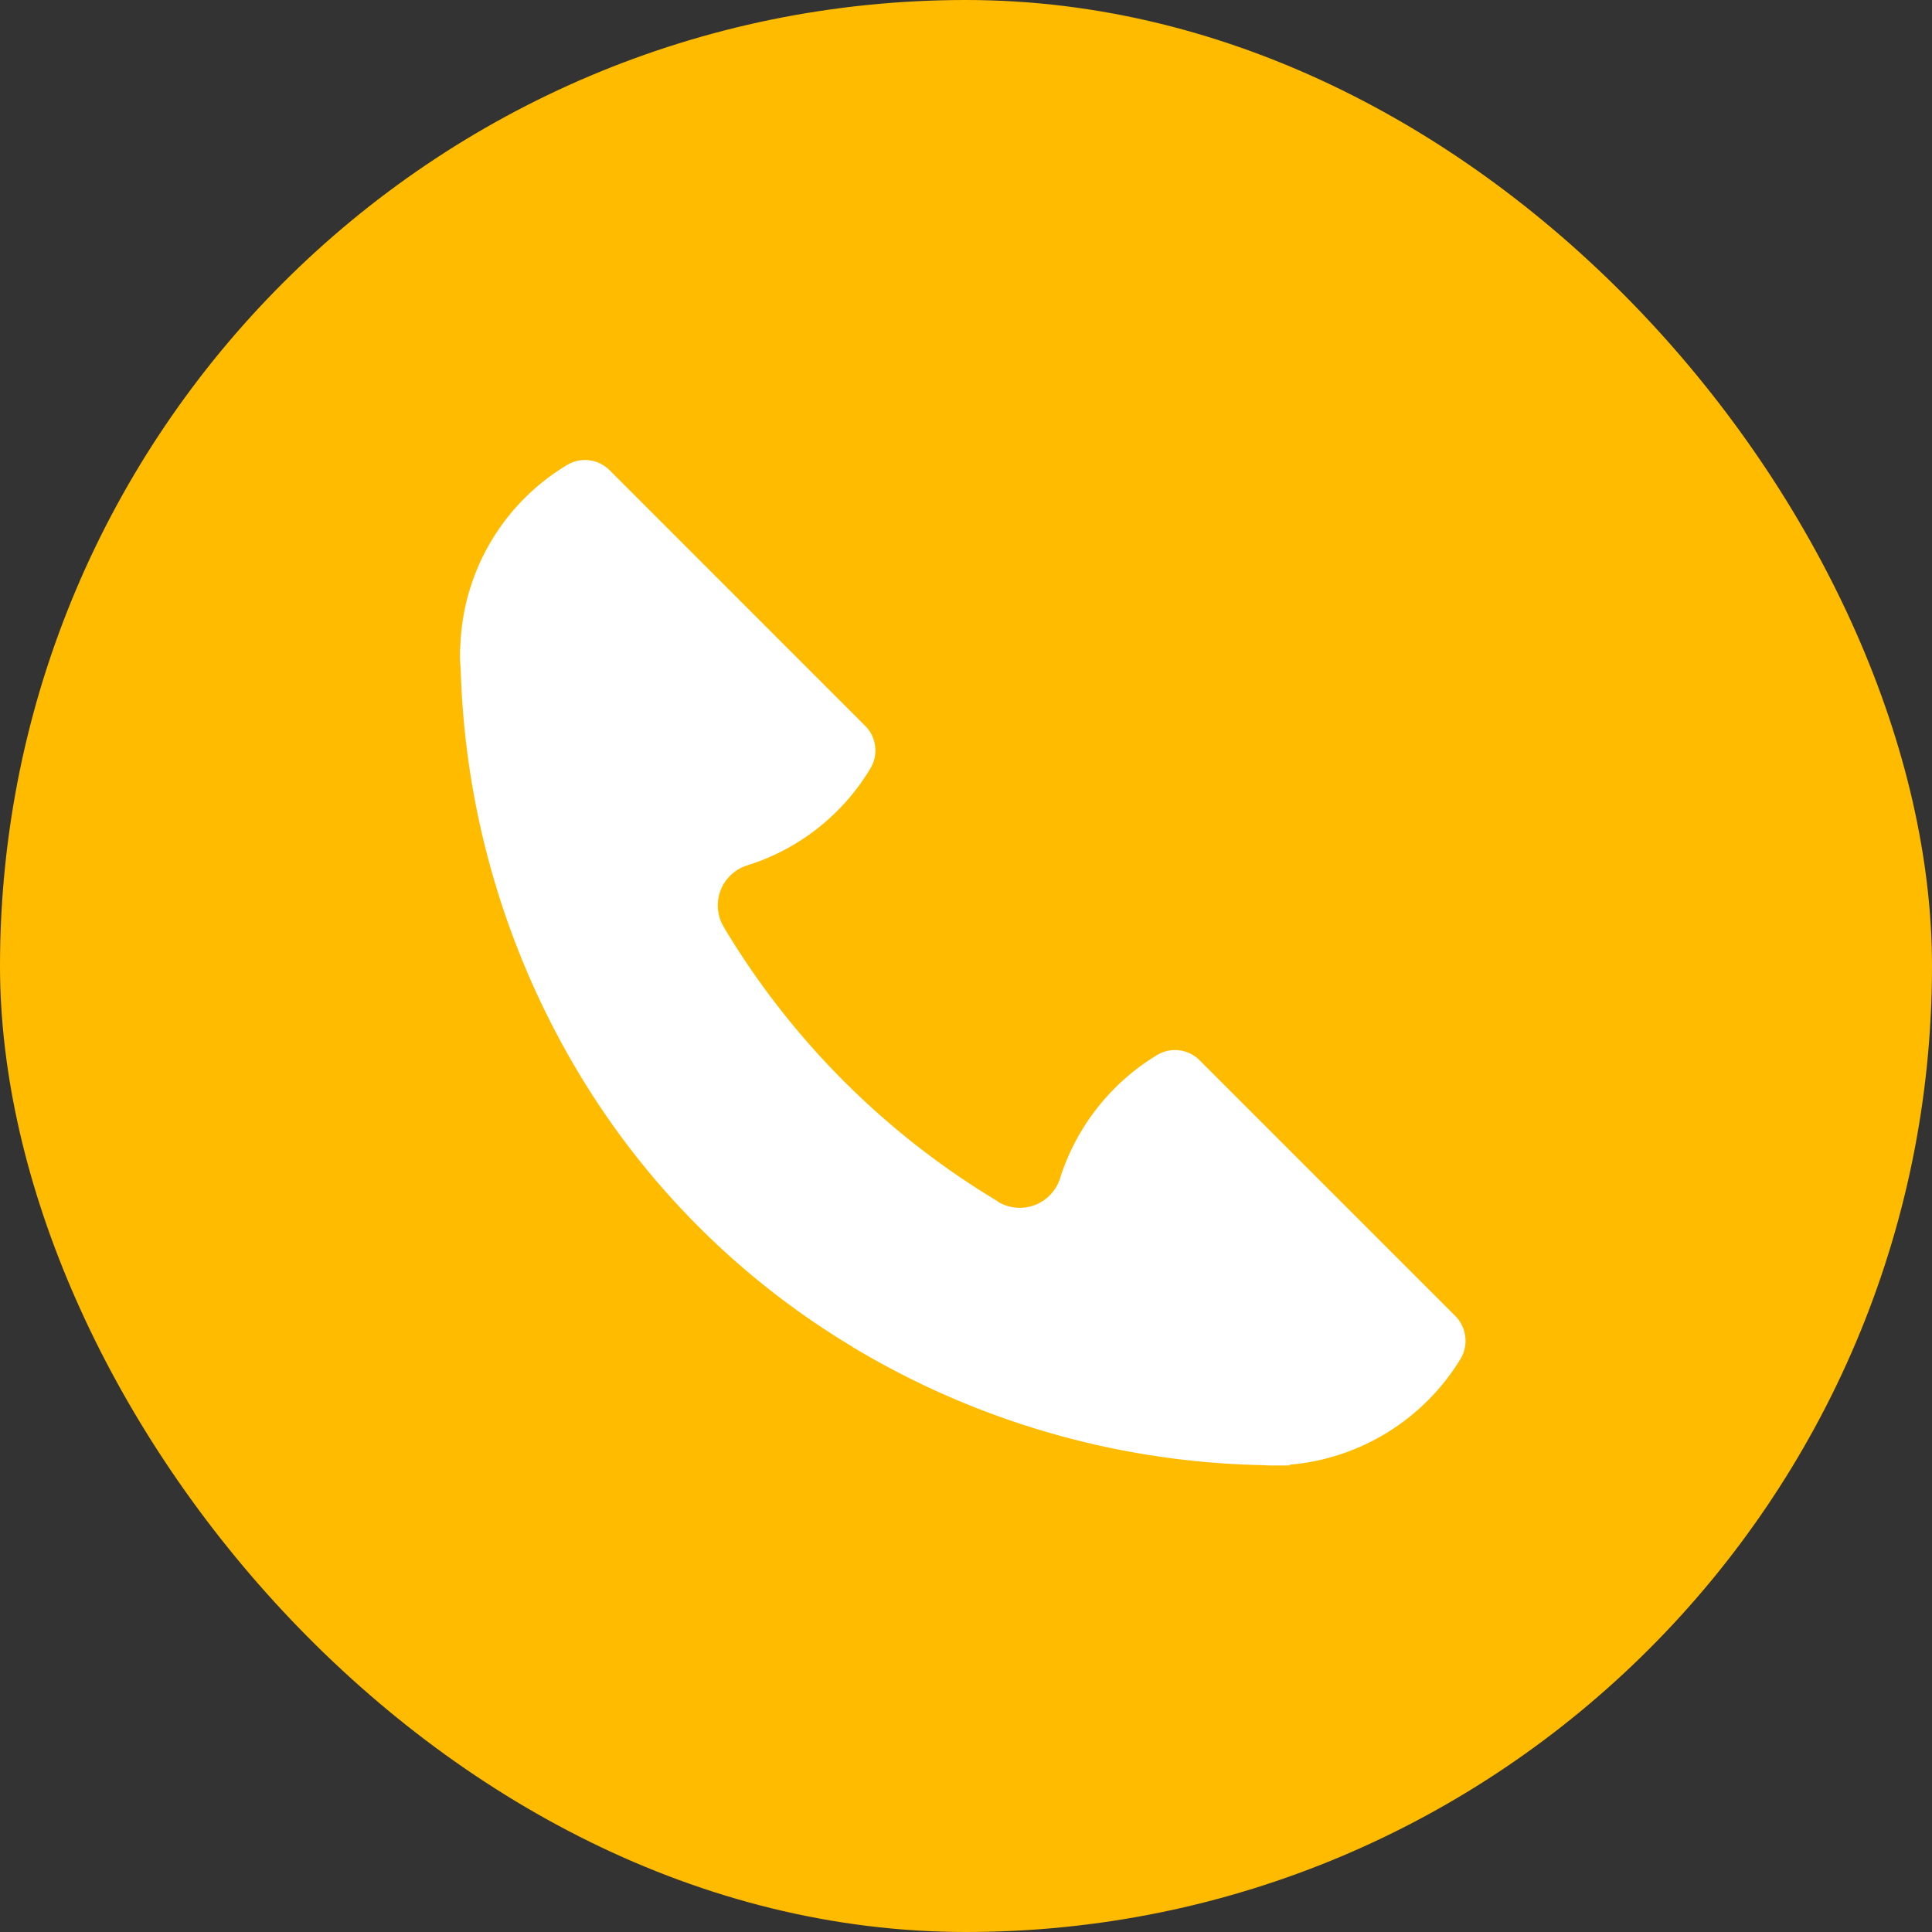
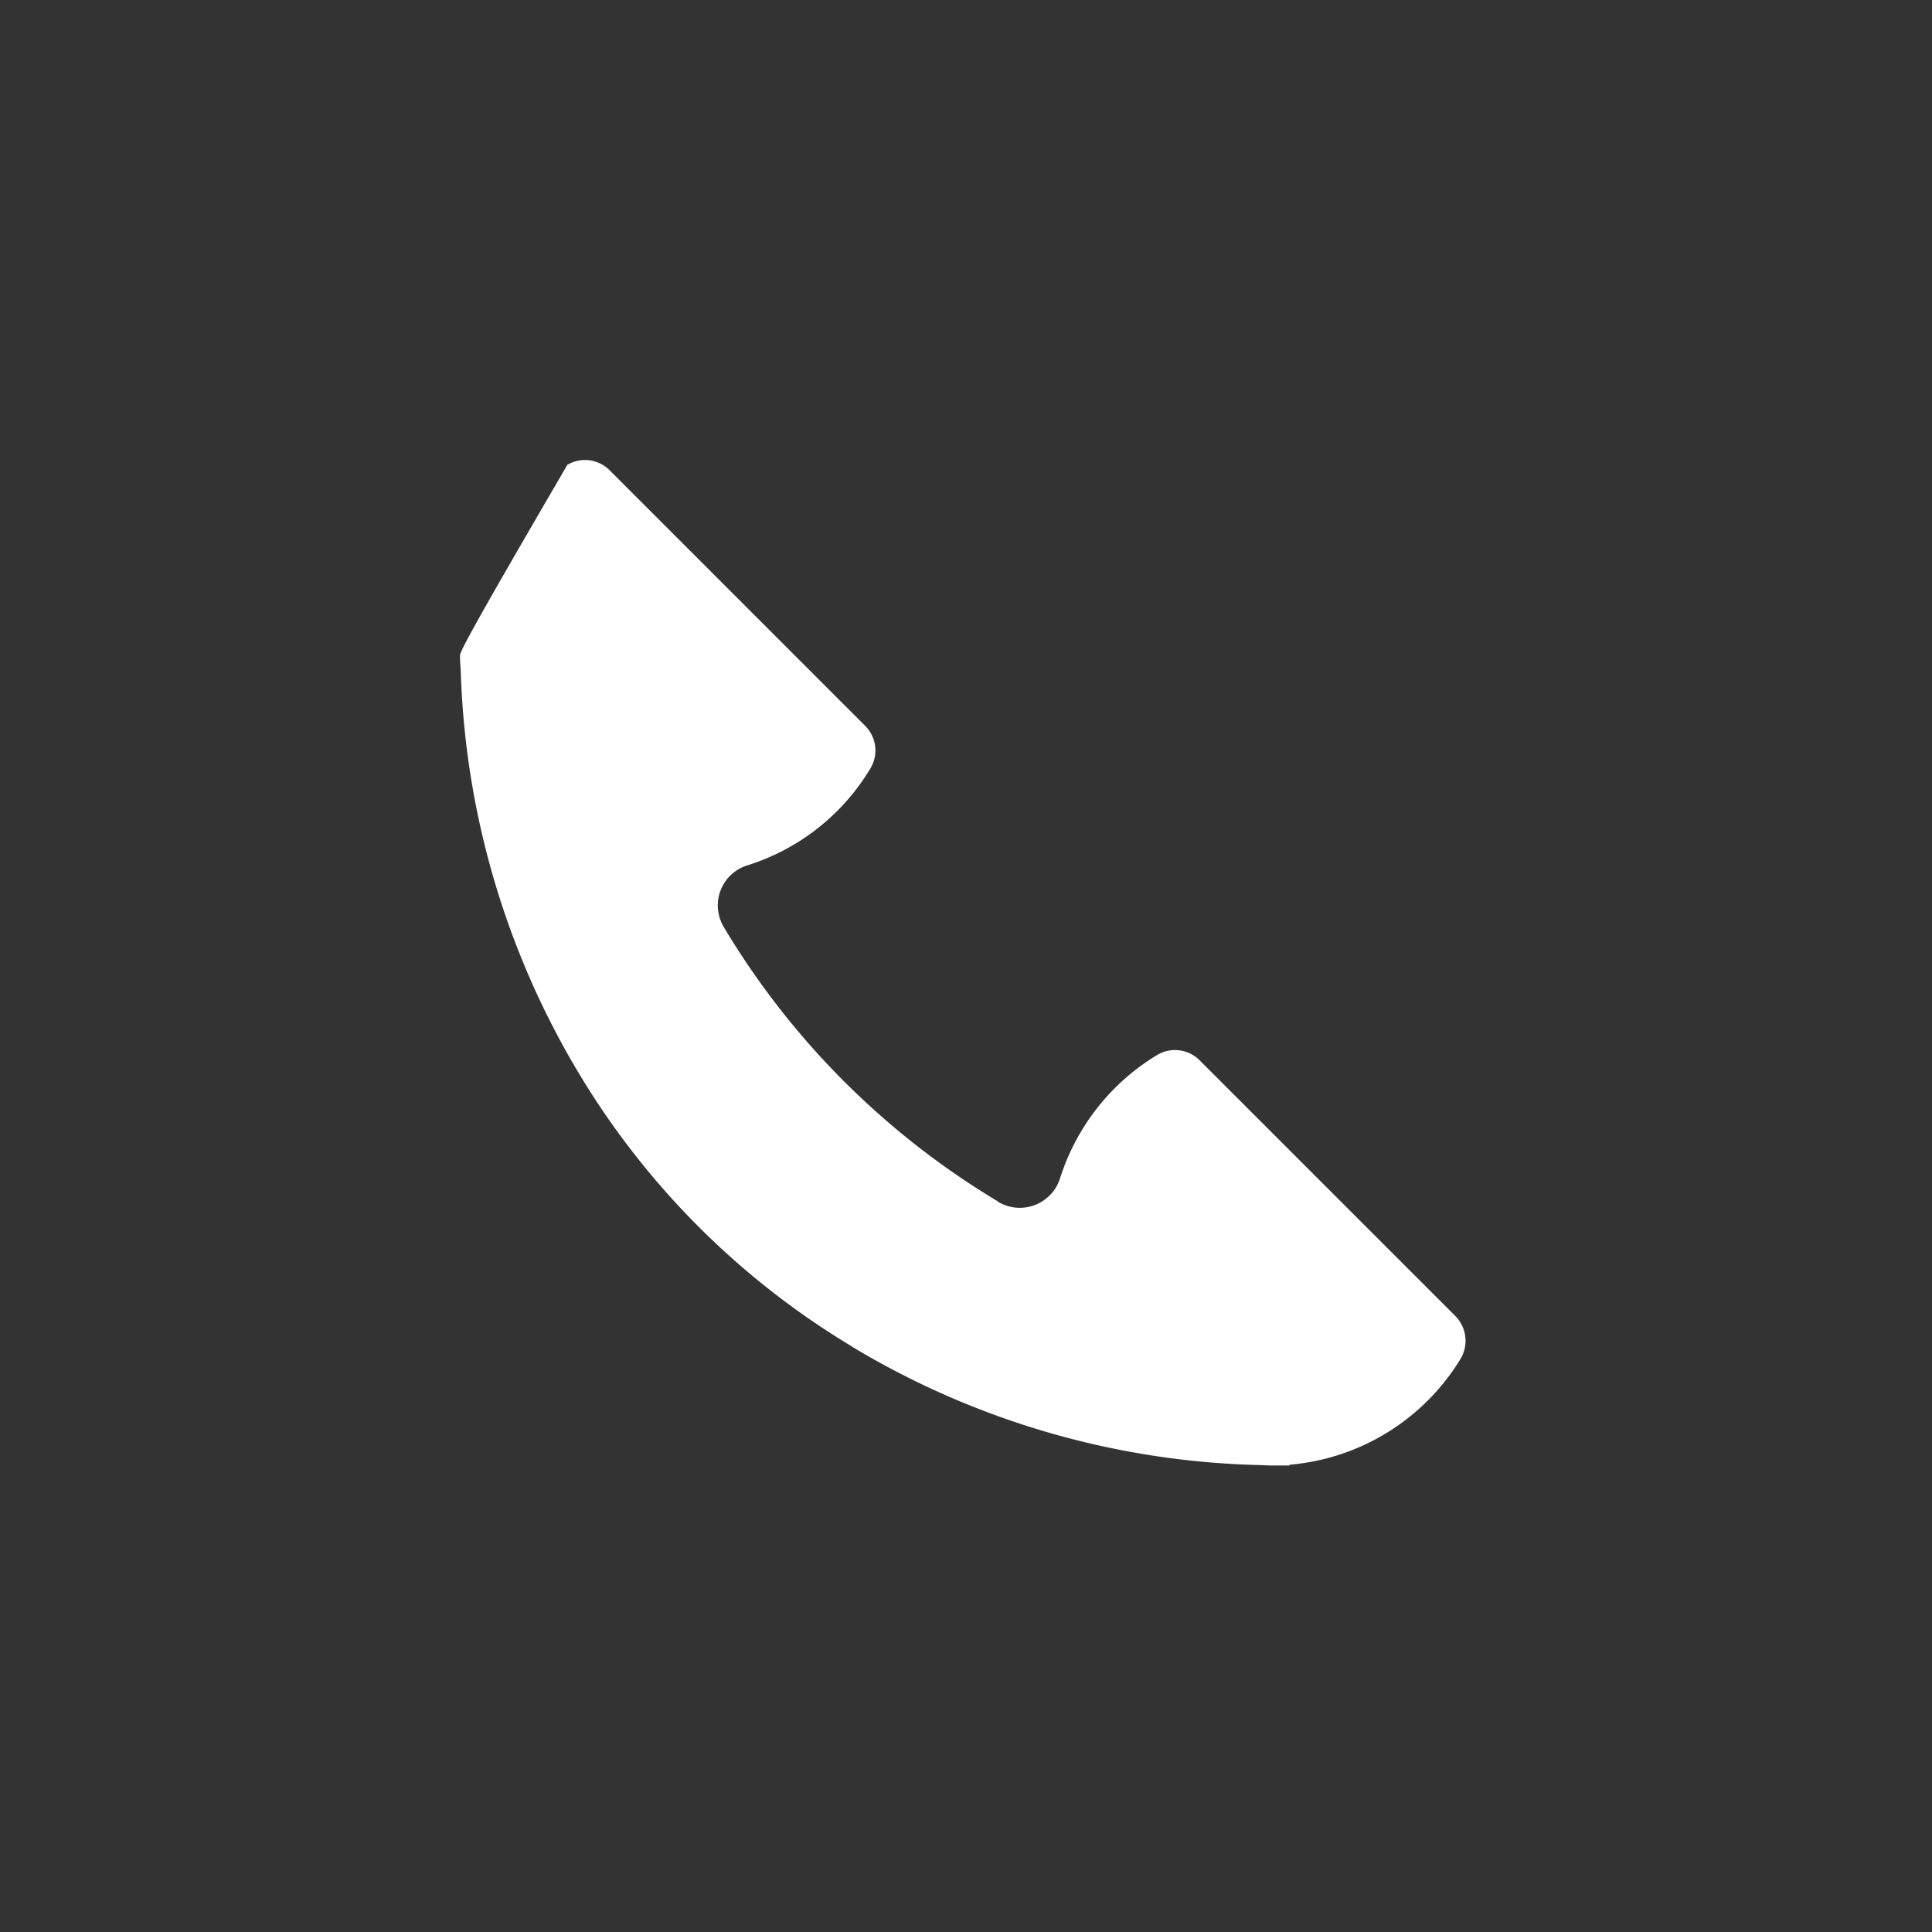
<svg xmlns="http://www.w3.org/2000/svg" width="42" height="42" viewBox="0 0 42 42">
  <rect x="0" y="0" width="42" height="42" fill="#333333" stroke="none" />
  <g id="tel-icon" transform="translate(-1469 -35)">
-     <rect id="長方形_28" data-name="長方形 28" width="42" height="42" rx="21" transform="translate(1469 35)" fill="#fb0" />
-     <path id="cd429a446e4bdf8115853a3494c480c1" d="M23.64,20.611l-5.566-5.566a.755.755,0,0,0-.921-.109,4.838,4.838,0,0,0-2.108,2.678.918.918,0,0,1-1.343.515l-.008-.008-.008-.008a17.309,17.309,0,0,1-5.941-5.941.027.027,0,0,0-.008-.016.911.911,0,0,1,.507-1.343,4.786,4.786,0,0,0,2.678-2.108.756.756,0,0,0-.109-.921L5.248,2.218a.755.755,0,0,0-.921-.109A4.783,4.783,0,0,0,2.008,6.02v.008C2,6.106,2,6.184,2,6.262c0,.109.008.211.016.312a18.081,18.081,0,0,0,2.568,8.759,17.309,17.309,0,0,0,5.941,5.941l.008.008a18,18,0,0,0,8.876,2.568c.062,0,.125.008.187.008h.437v-.016a4.83,4.83,0,0,0,3.724-2.311A.767.767,0,0,0,23.64,20.611Z" transform="translate(1477 43)" fill="#fff" />
+     <path id="cd429a446e4bdf8115853a3494c480c1" d="M23.64,20.611l-5.566-5.566a.755.755,0,0,0-.921-.109,4.838,4.838,0,0,0-2.108,2.678.918.918,0,0,1-1.343.515l-.008-.008-.008-.008a17.309,17.309,0,0,1-5.941-5.941.027.027,0,0,0-.008-.016.911.911,0,0,1,.507-1.343,4.786,4.786,0,0,0,2.678-2.108.756.756,0,0,0-.109-.921L5.248,2.218a.755.755,0,0,0-.921-.109v.008C2,6.106,2,6.184,2,6.262c0,.109.008.211.016.312a18.081,18.081,0,0,0,2.568,8.759,17.309,17.309,0,0,0,5.941,5.941l.008.008a18,18,0,0,0,8.876,2.568c.062,0,.125.008.187.008h.437v-.016a4.83,4.83,0,0,0,3.724-2.311A.767.767,0,0,0,23.64,20.611Z" transform="translate(1477 43)" fill="#fff" />
  </g>
</svg>